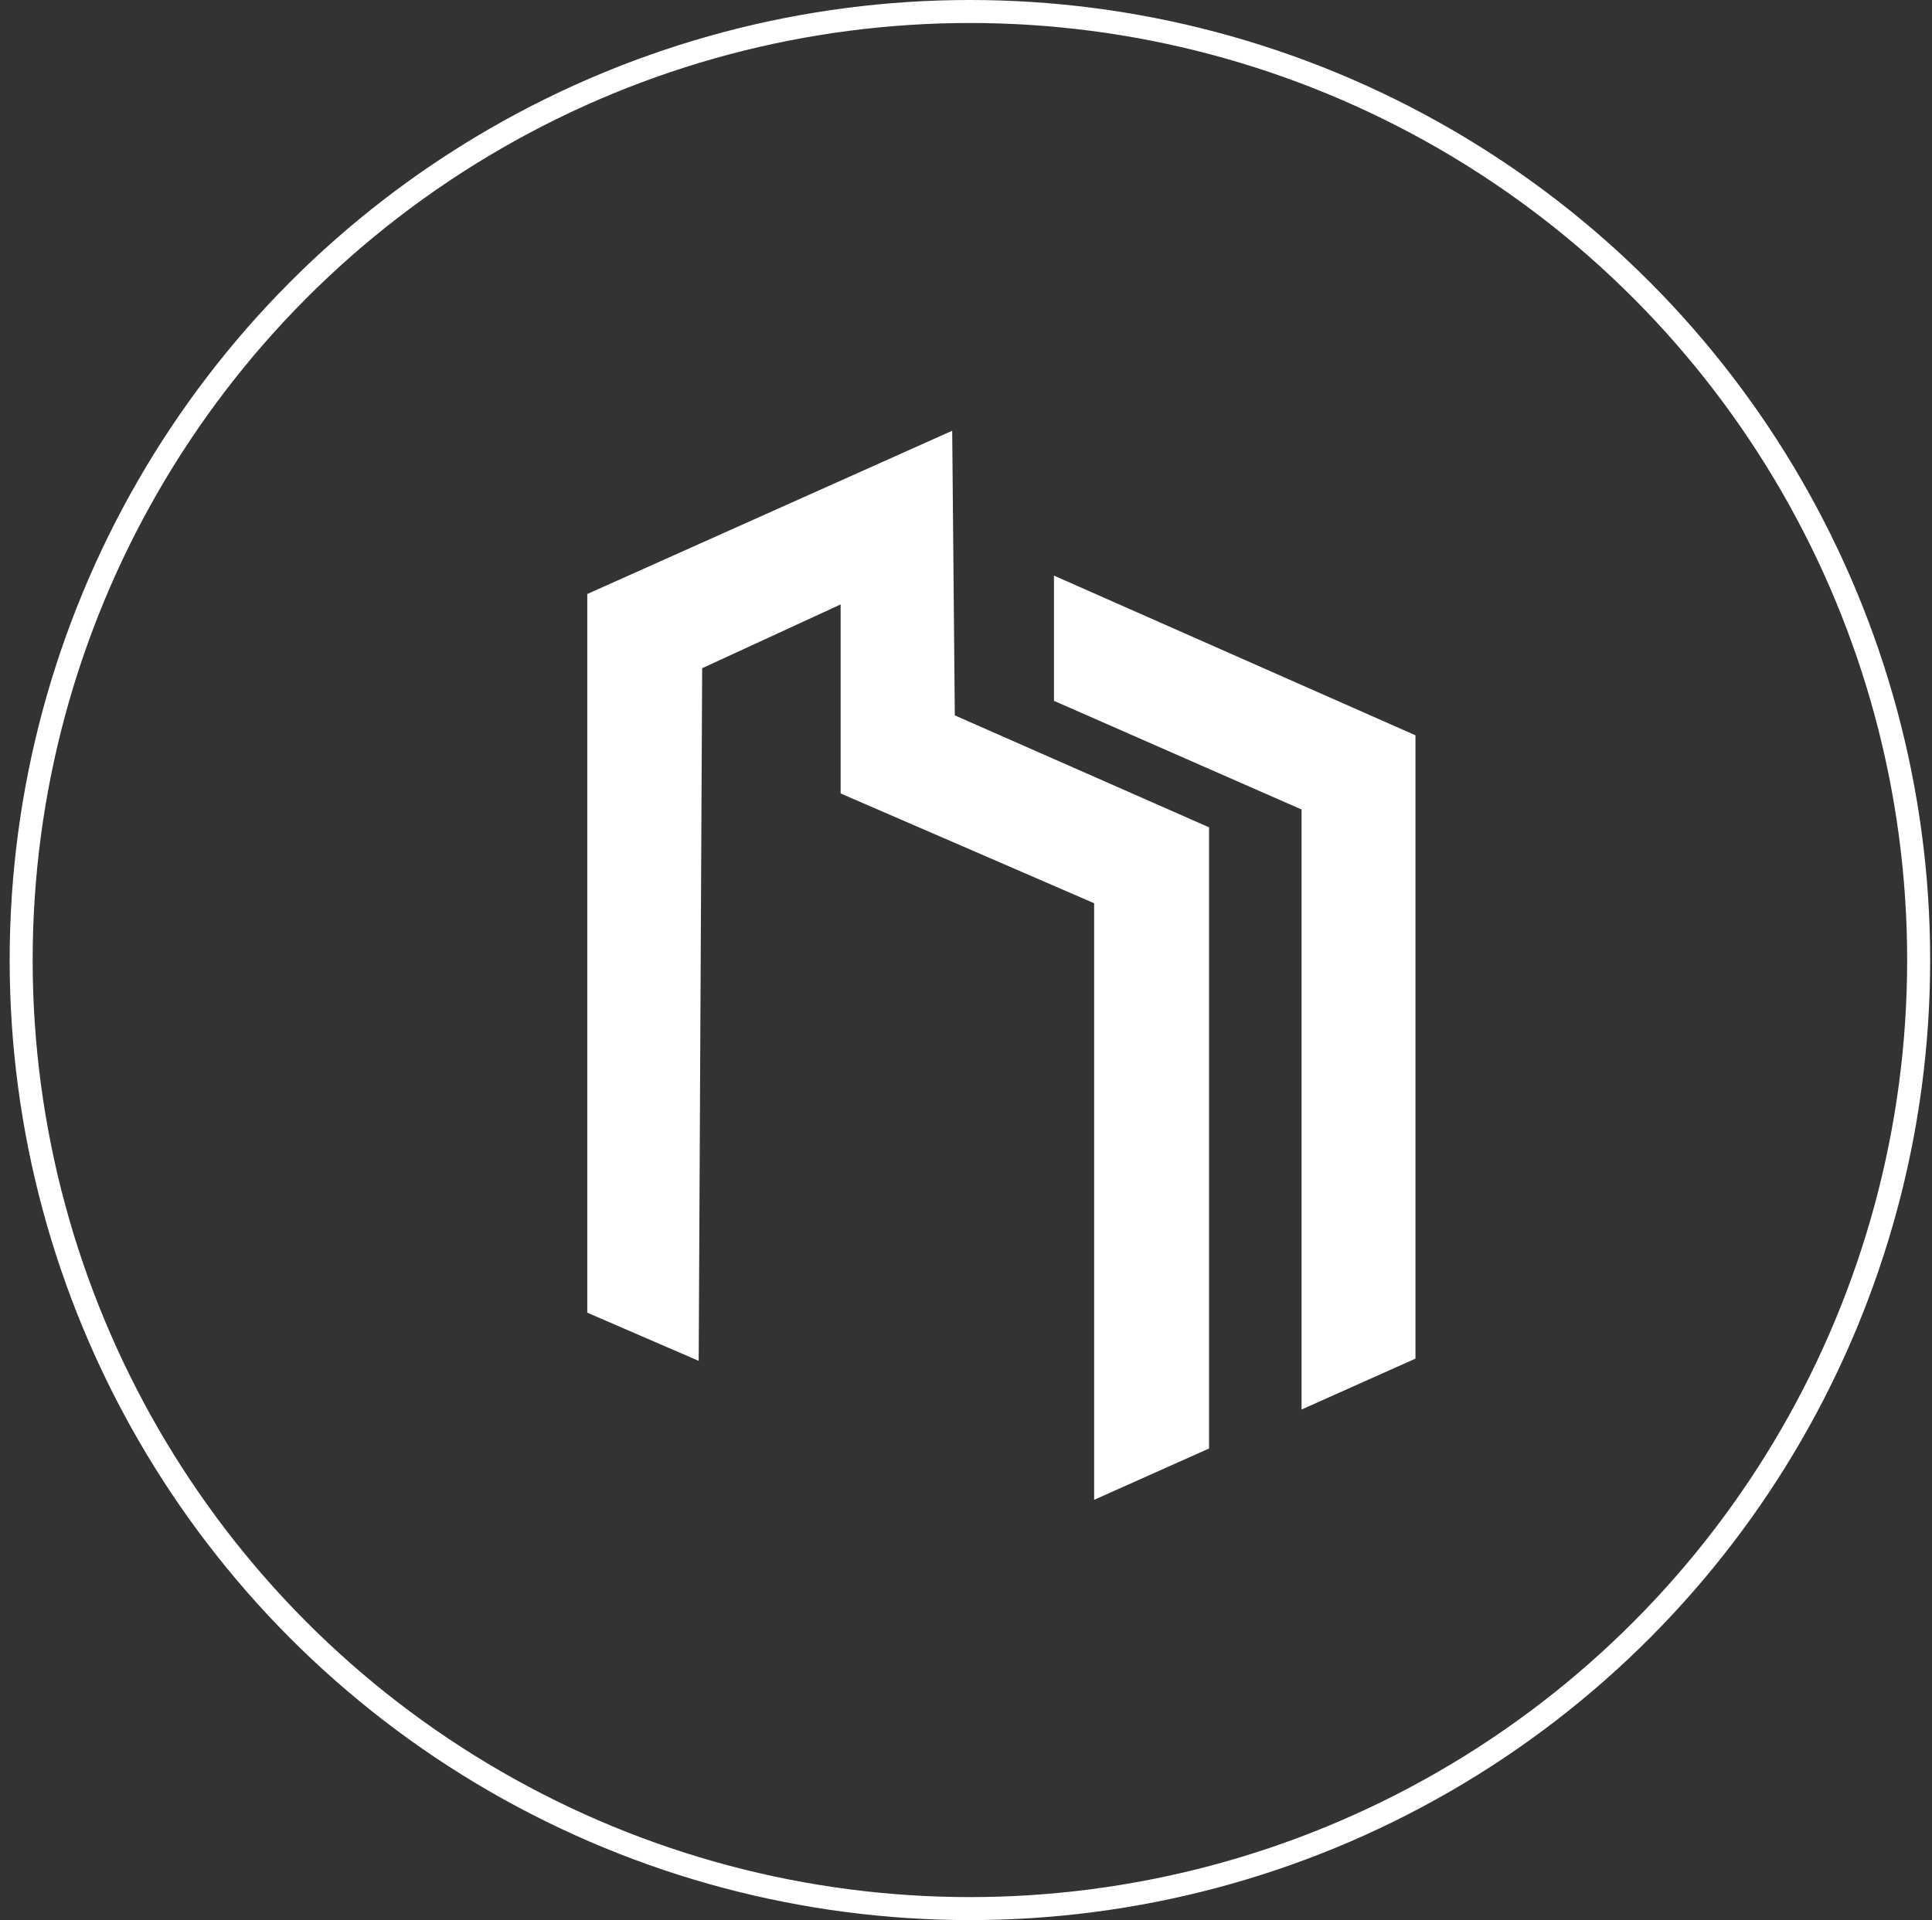
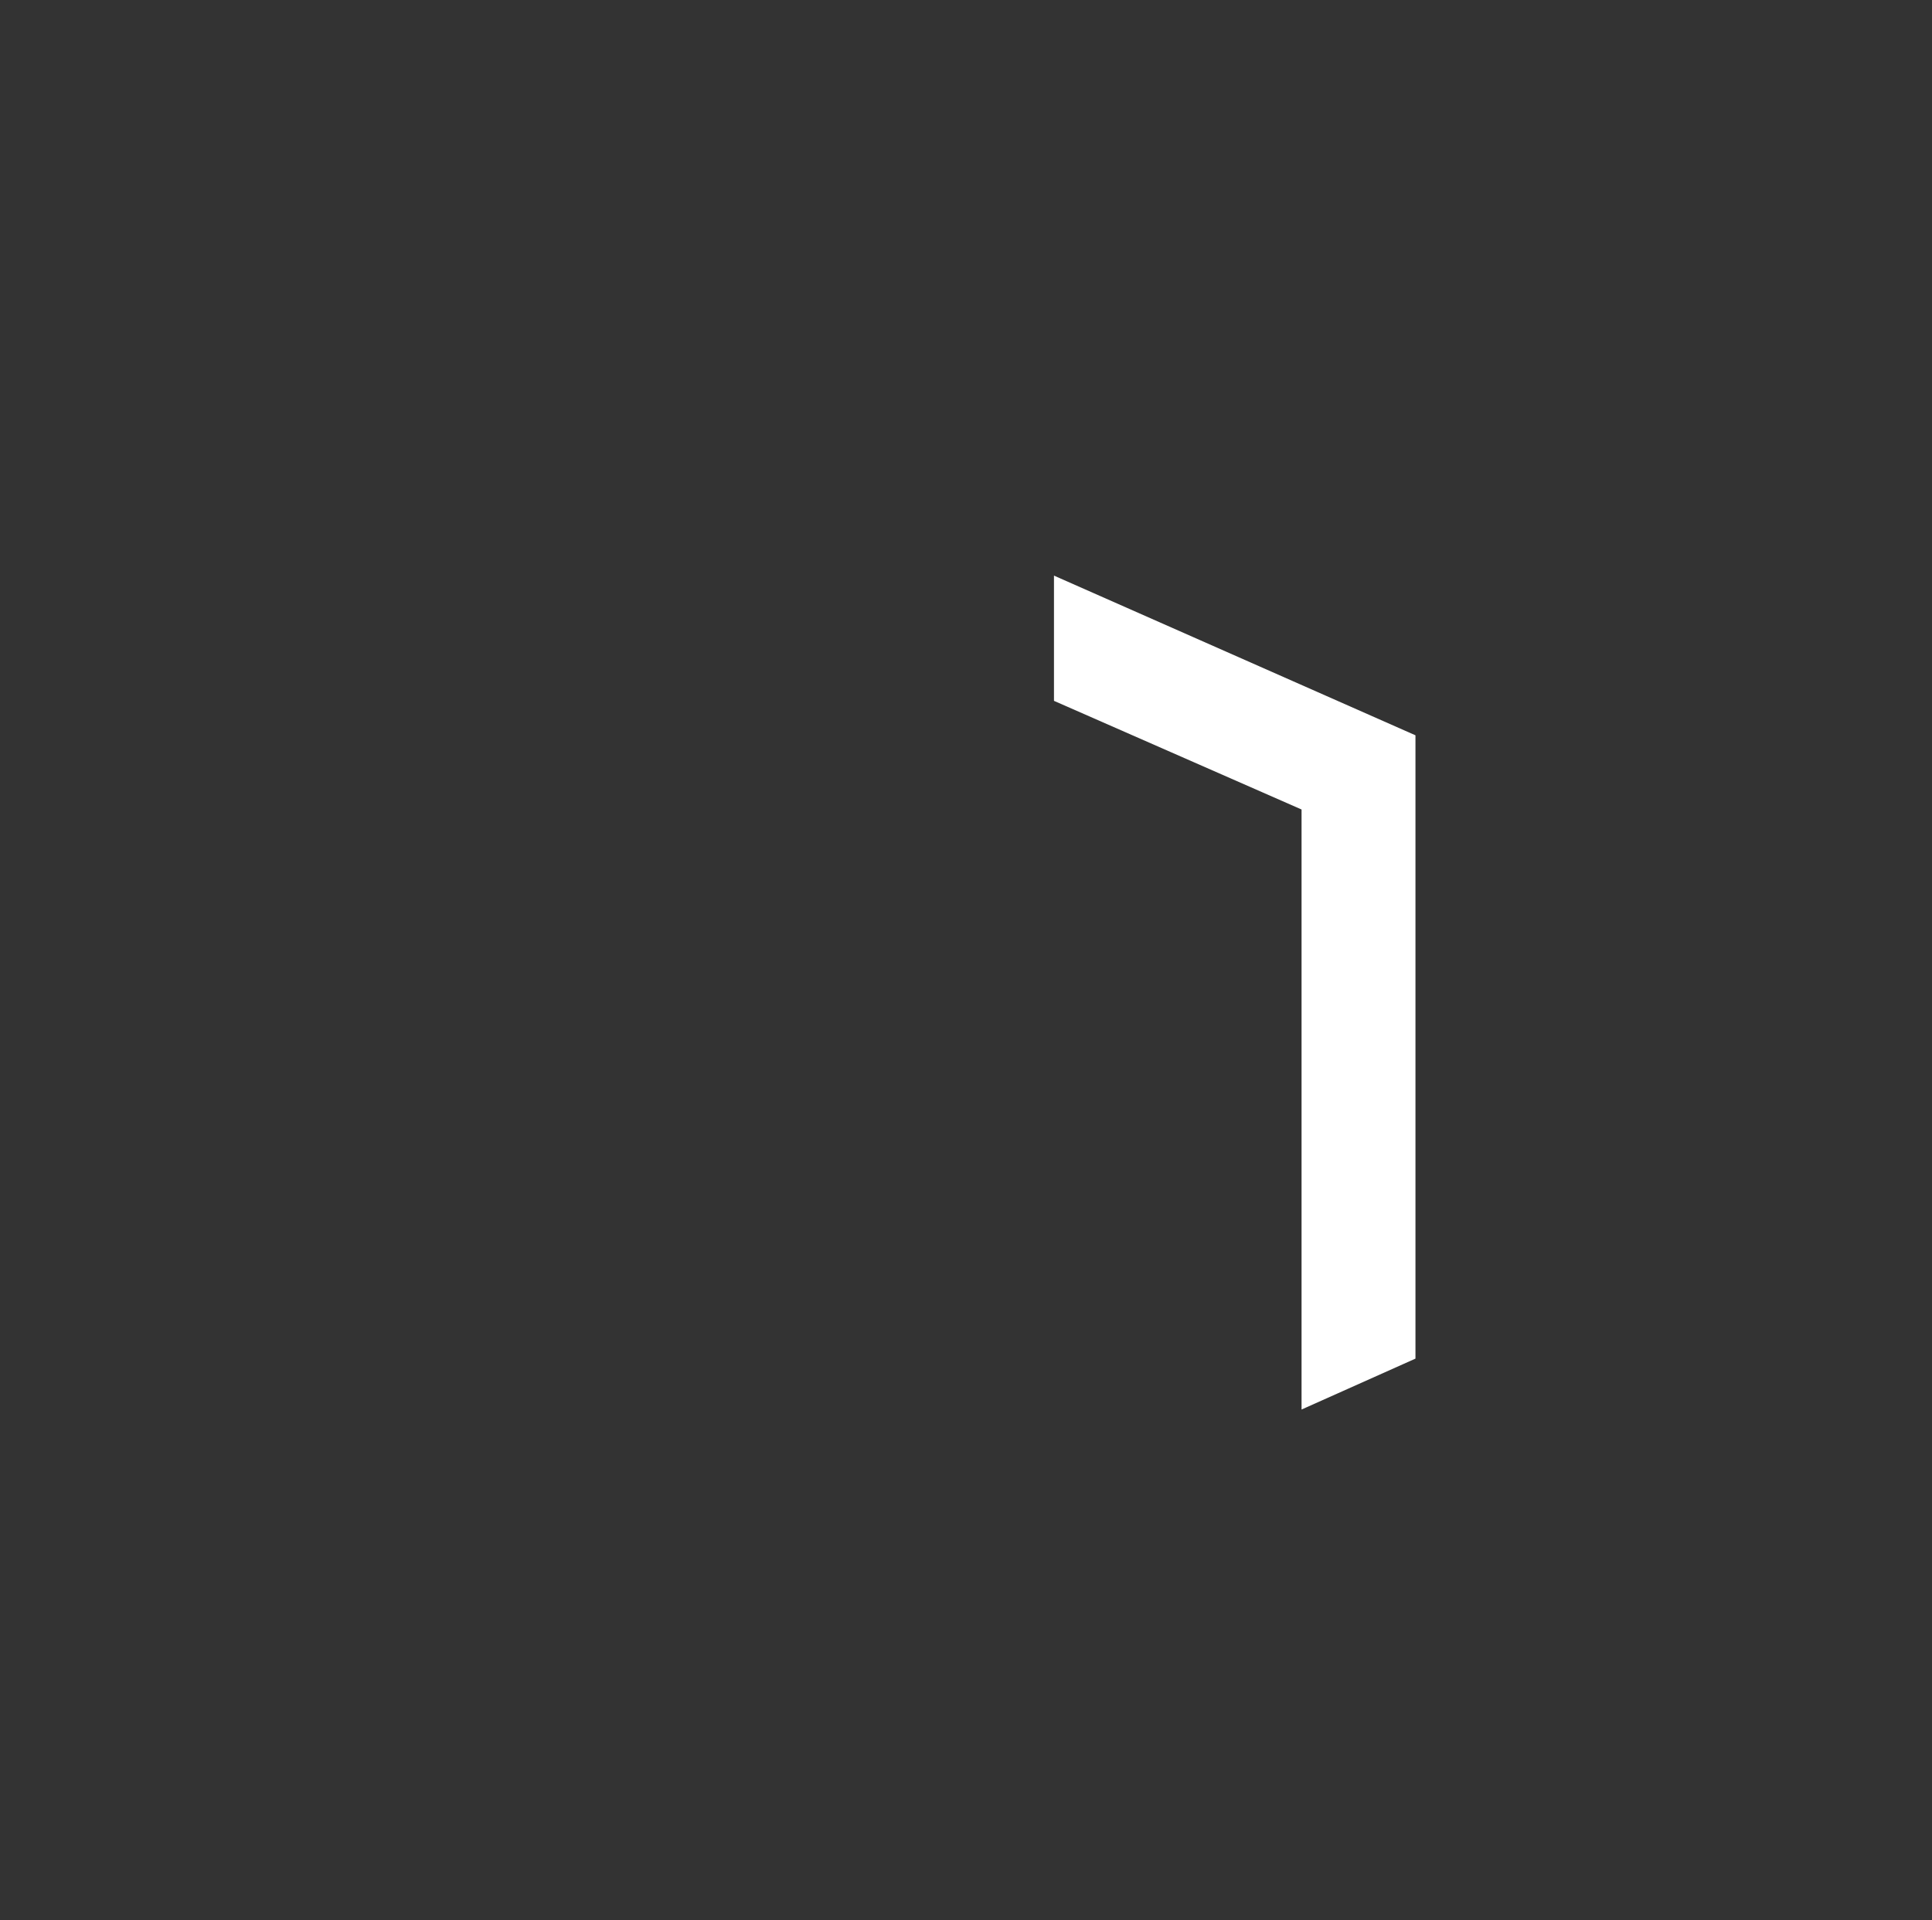
<svg xmlns="http://www.w3.org/2000/svg" width="168px" height="167px" viewBox="0 0 168 167" version="1.1">
  <rect x="0" y="0" width="168" height="167" fill="#333333" stroke="none" />
  <title>Group 21</title>
  <g id="Symbols" stroke="none" stroke-width="1" fill="none" fill-rule="evenodd">
    <g id="tagli-appartamento" transform="translate(-682, -175)">
      <g id="Group-21" transform="translate(683.84, 176)">
-         <circle id="Oval-Copy" stroke="#FFFFFF" stroke-width="2" cx="82.5" cy="82.5" r="82.5" />
        <g id="Group-3" transform="translate(49.227, 36.464)" fill="#FFFFFF">
-           <polygon id="Fill-1" points="31.733 0 0 14.2 0 76.706 9.689 80.897 9.991 20.653 22.031 15.107 22.031 31.548 31.935 35.835 44.075 41.095 44.075 92.983 54.067 88.519 54.067 34.492 31.96 24.757" />
          <polygon id="Fill-2" points="40.583 23.492 62.112 32.942 62.112 85.129 72.017 80.702 72.017 26.489 40.583 12.6" />
        </g>
      </g>
    </g>
  </g>
</svg>